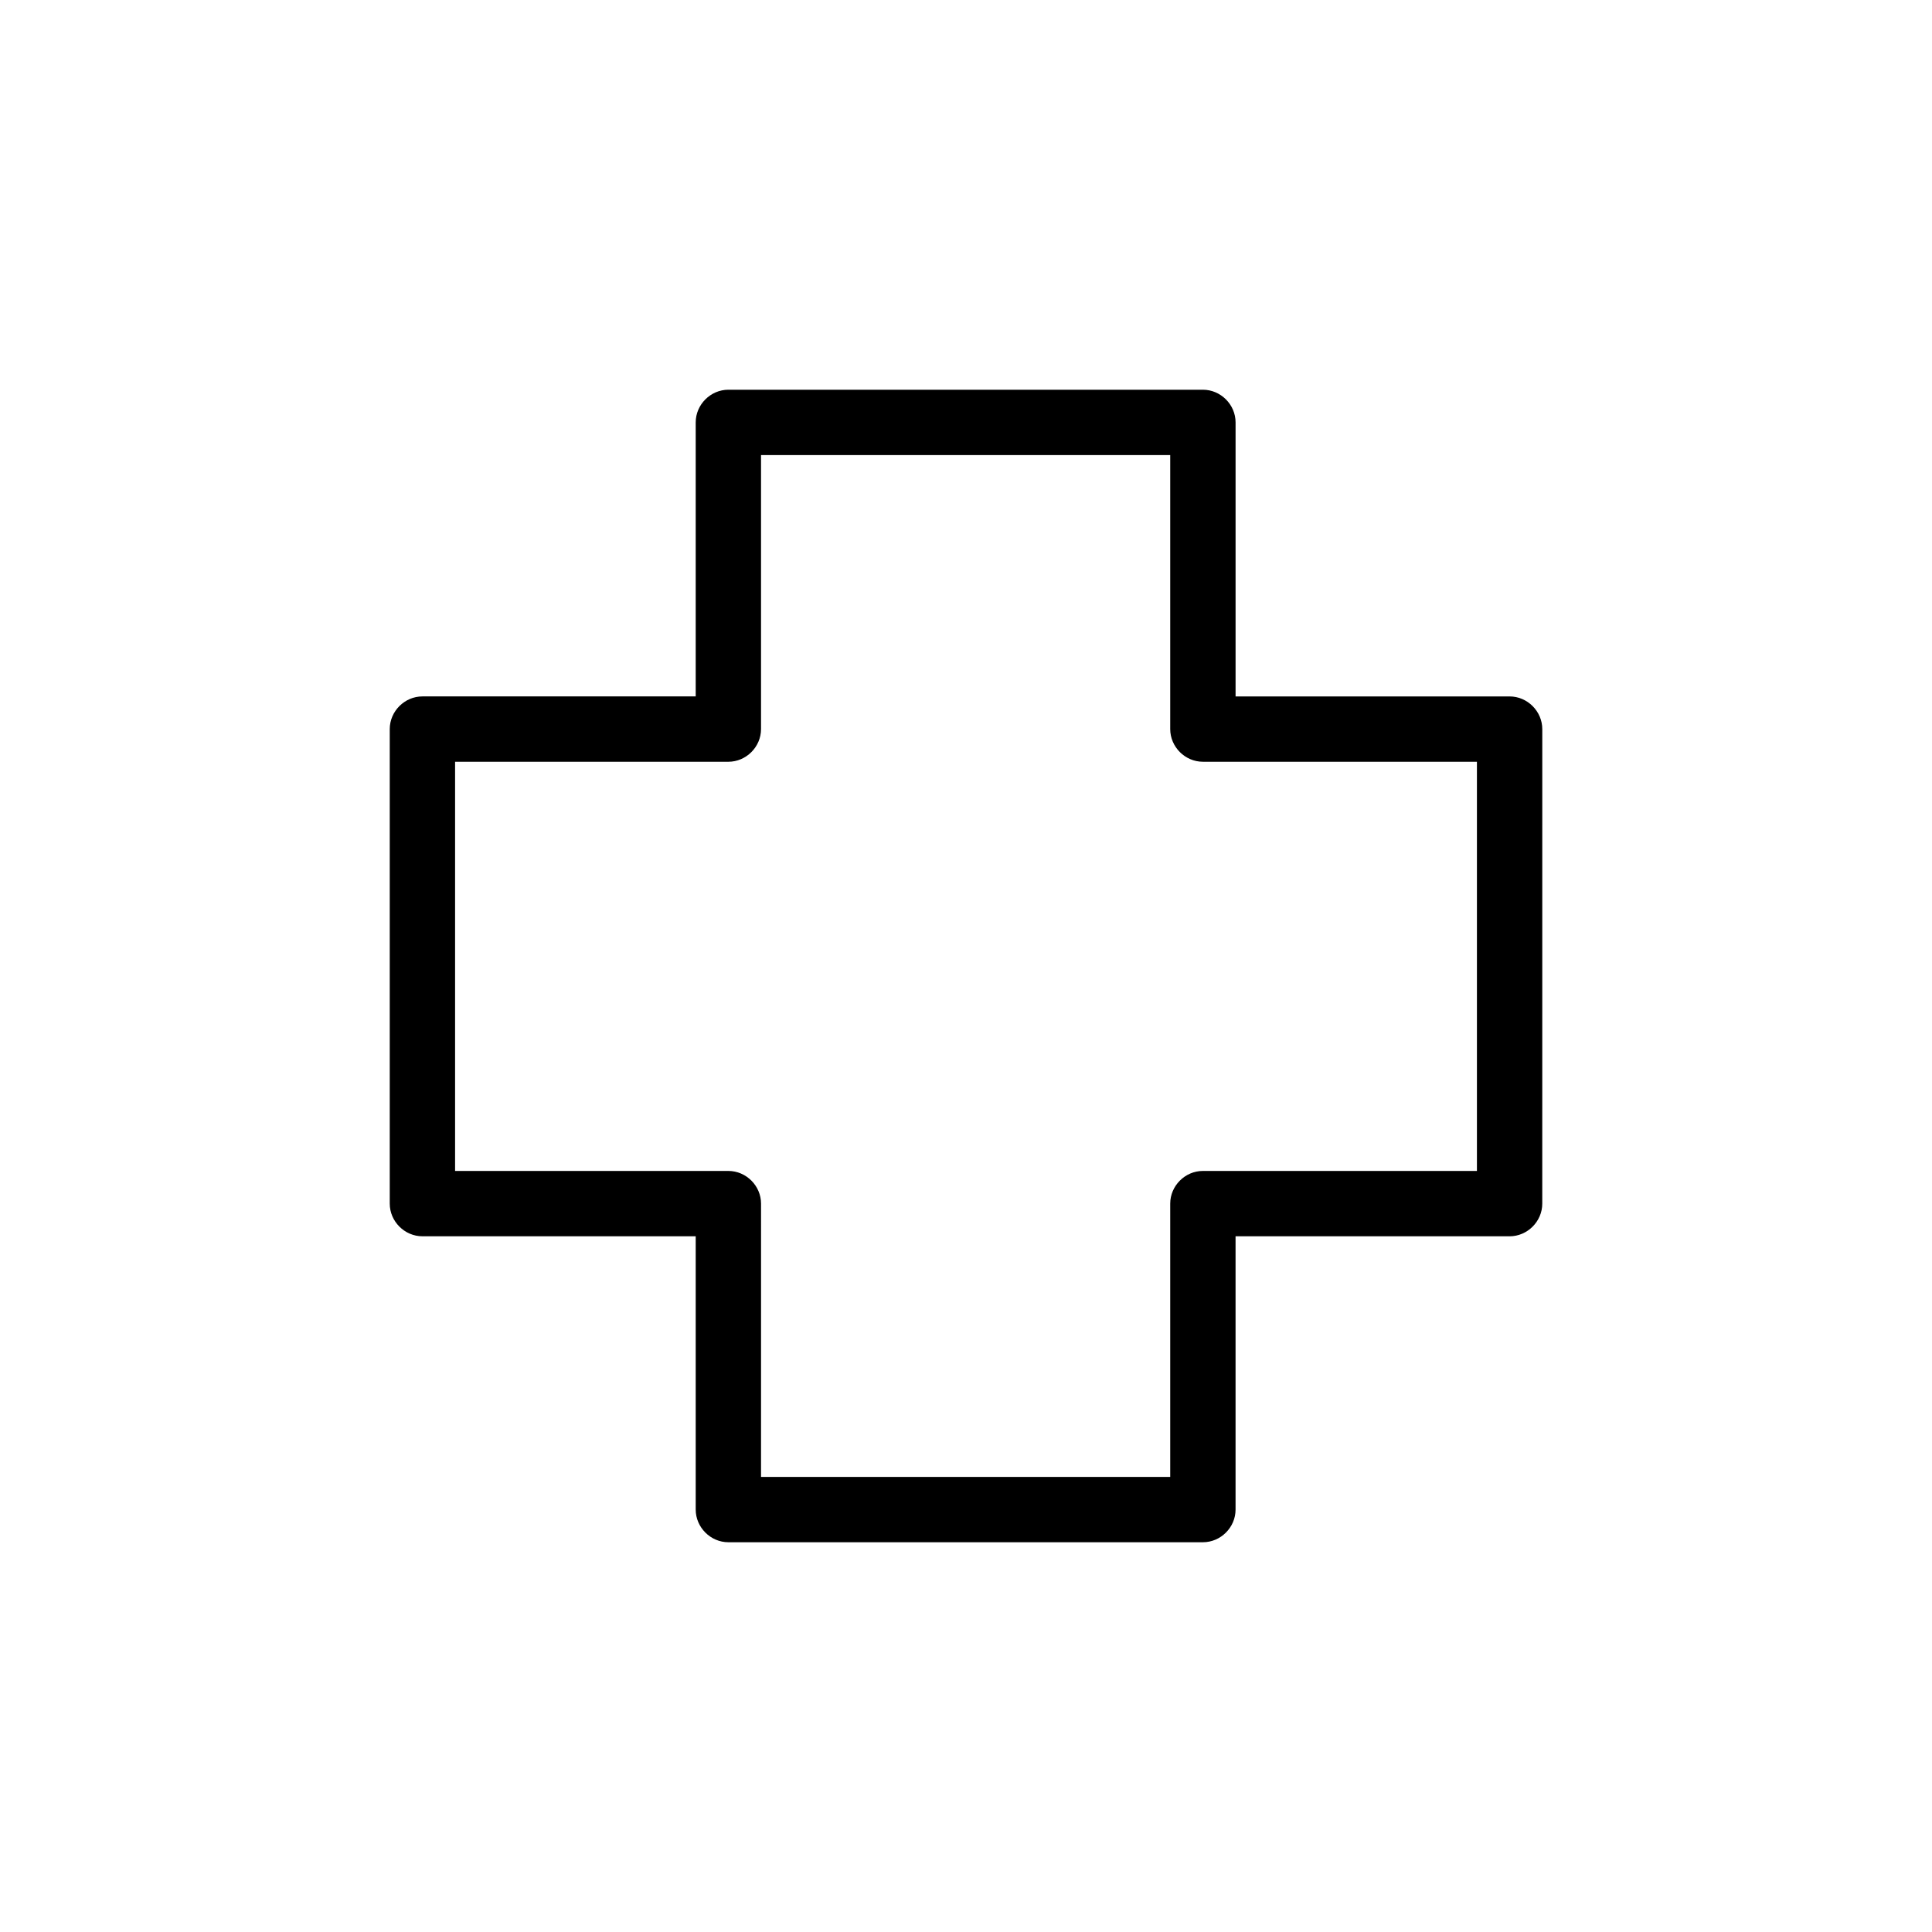
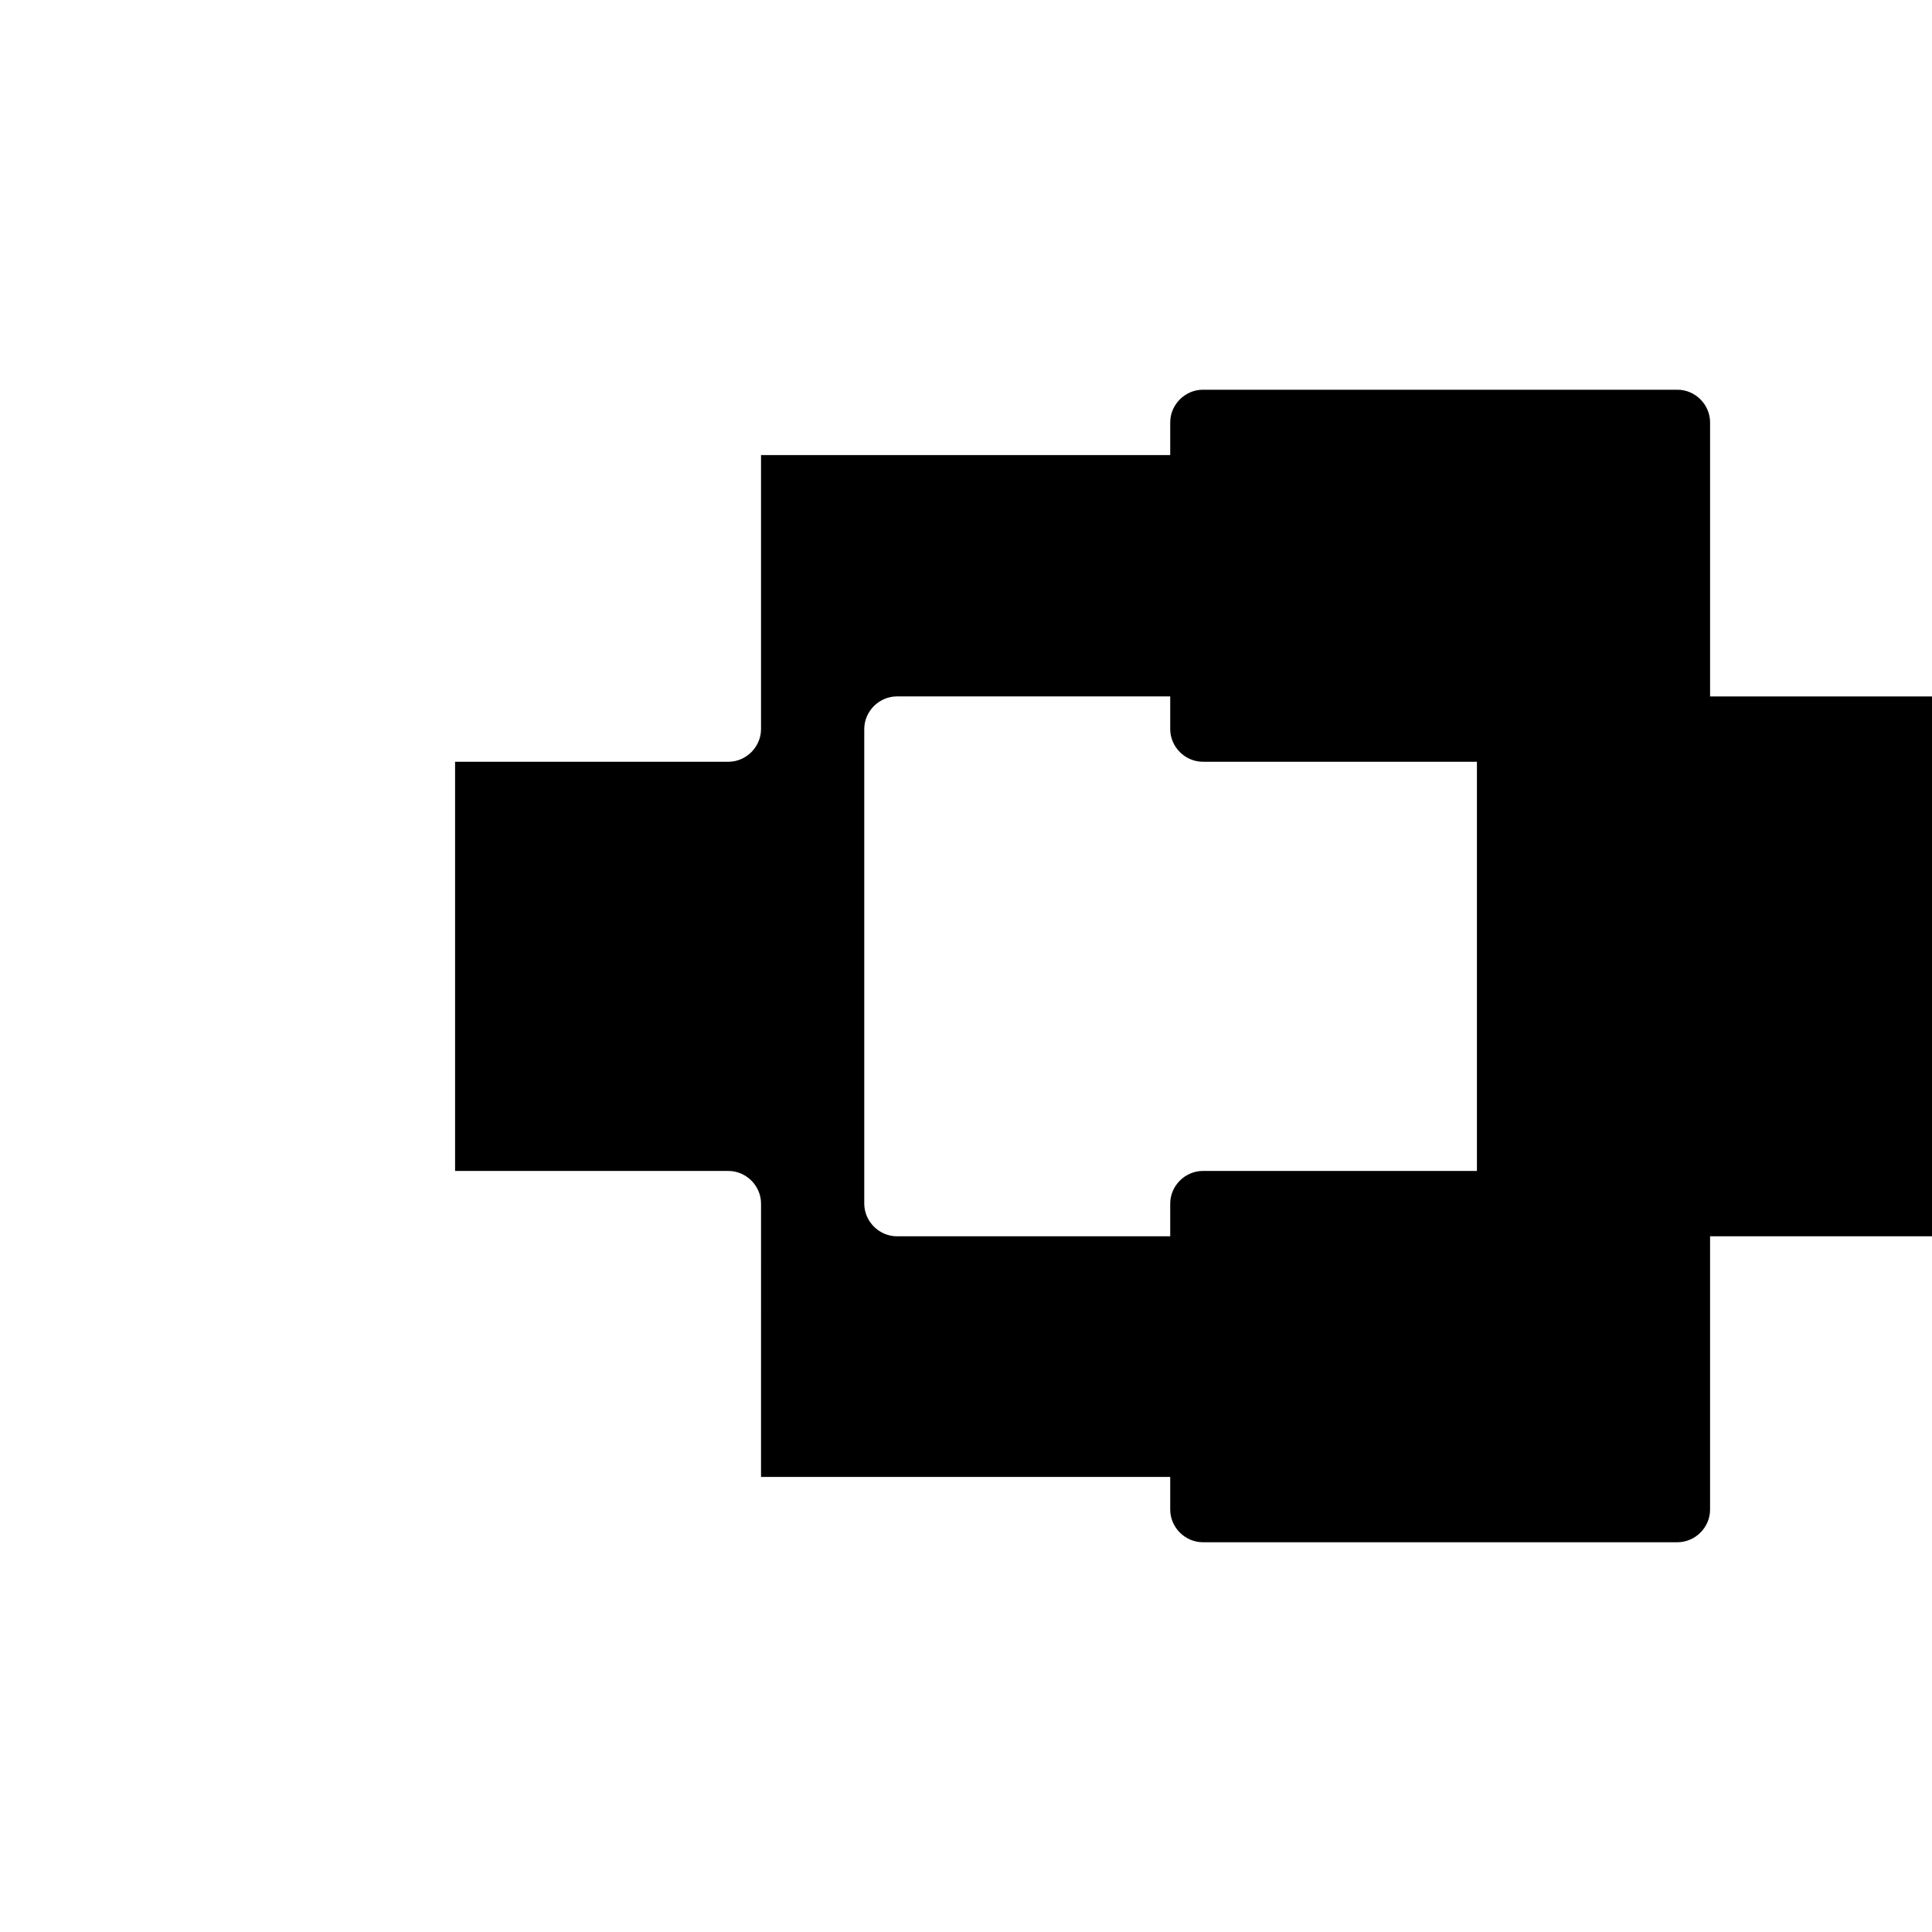
<svg xmlns="http://www.w3.org/2000/svg" fill="#000000" width="800px" height="800px" version="1.1" viewBox="144 144 512 512">
-   <path d="m462.78 552.71h-125.75c-4.723 0-8.66-3.938-8.66-8.66v-72.422h-72.422c-4.723 0-8.66-3.938-8.66-8.66v-125.75c0-4.723 3.938-8.66 8.66-8.66h72.422v-72.617c0-4.723 3.938-8.66 8.66-8.66h125.75c4.723 0 8.66 3.938 8.66 8.66v72.621h72.621c4.723 0 8.66 3.938 8.66 8.66l-0.004 125.75c0 4.723-3.938 8.66-8.66 8.66h-72.621v72.422c0.004 4.723-3.934 8.656-8.656 8.656zm-117.1-17.316h108.44v-72.422c0-4.723 3.938-8.66 8.66-8.66h72.621v-108.44h-72.621c-4.723 0-8.66-3.938-8.66-8.66v-72.617h-108.44v72.621c0 4.723-3.938 8.66-8.66 8.66l-72.418-0.004v108.44h72.422c4.723 0 8.66 3.938 8.66 8.66z" />
+   <path d="m462.78 552.71c-4.723 0-8.66-3.938-8.66-8.66v-72.422h-72.422c-4.723 0-8.66-3.938-8.66-8.66v-125.75c0-4.723 3.938-8.66 8.66-8.66h72.422v-72.617c0-4.723 3.938-8.66 8.66-8.66h125.75c4.723 0 8.66 3.938 8.66 8.66v72.621h72.621c4.723 0 8.66 3.938 8.66 8.66l-0.004 125.75c0 4.723-3.938 8.66-8.66 8.66h-72.621v72.422c0.004 4.723-3.934 8.656-8.656 8.656zm-117.1-17.316h108.44v-72.422c0-4.723 3.938-8.66 8.66-8.66h72.621v-108.44h-72.621c-4.723 0-8.66-3.938-8.66-8.66v-72.617h-108.44v72.621c0 4.723-3.938 8.66-8.66 8.66l-72.418-0.004v108.44h72.422c4.723 0 8.66 3.938 8.66 8.66z" />
</svg>